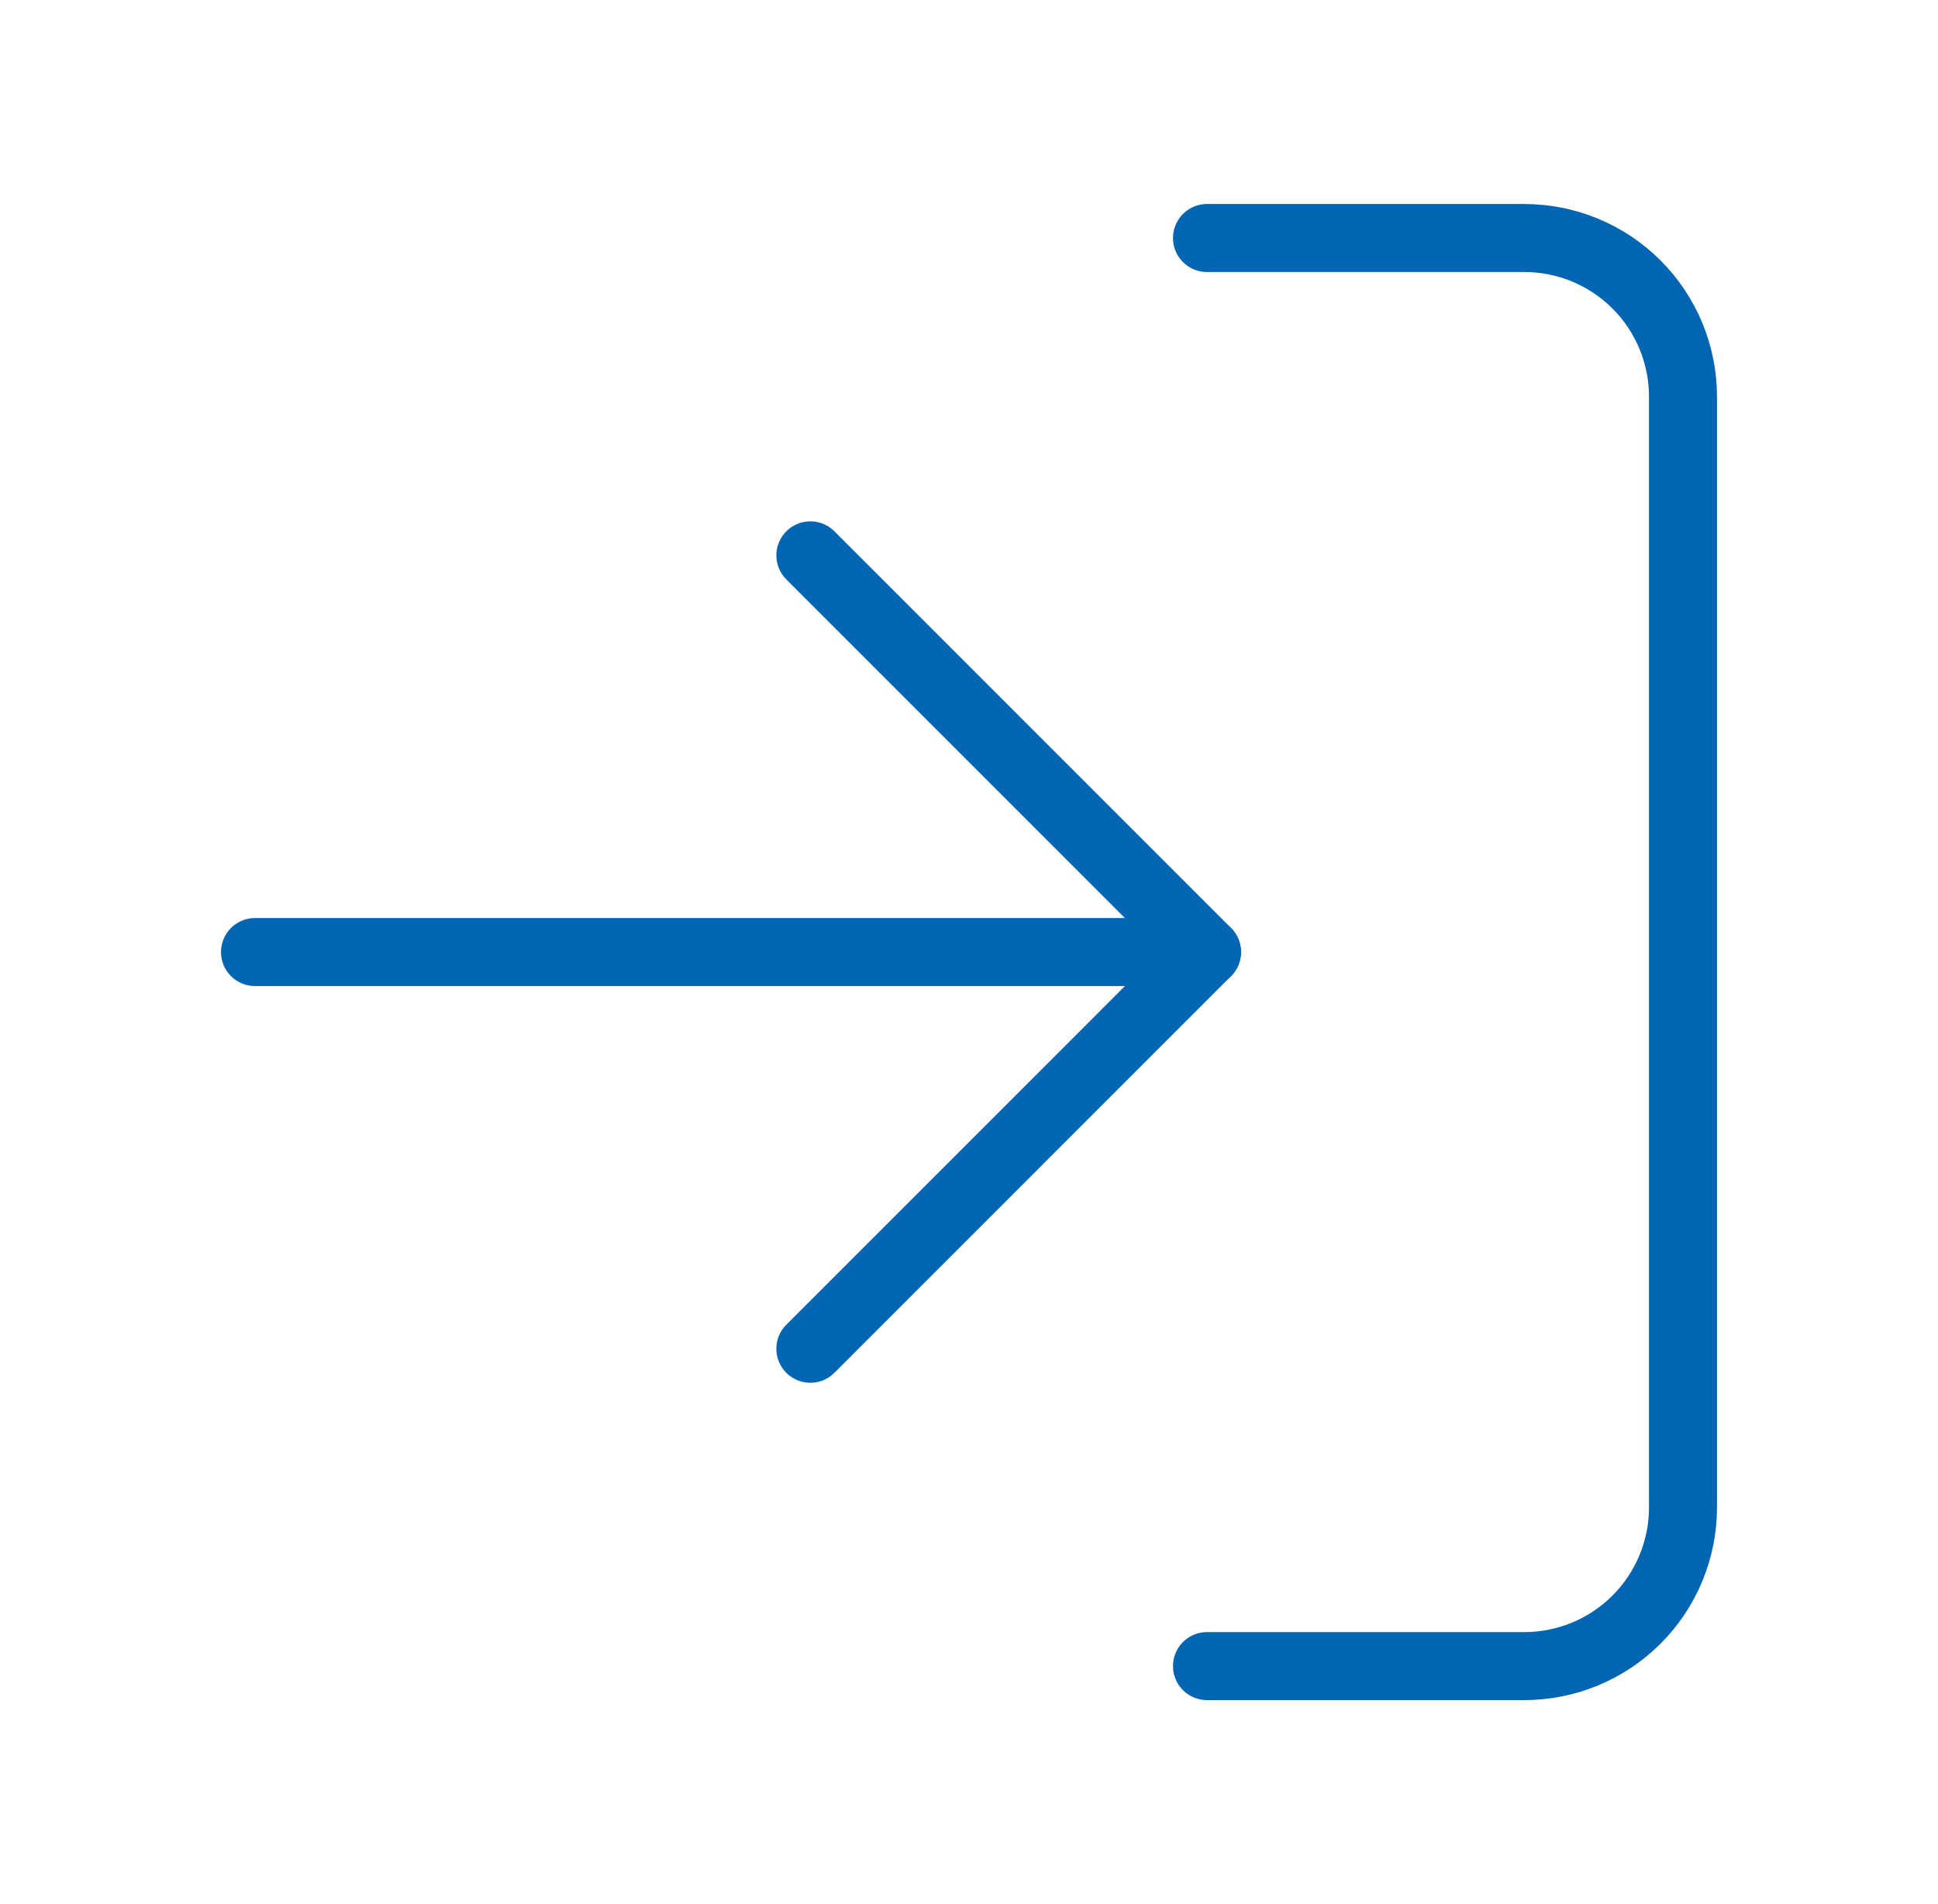
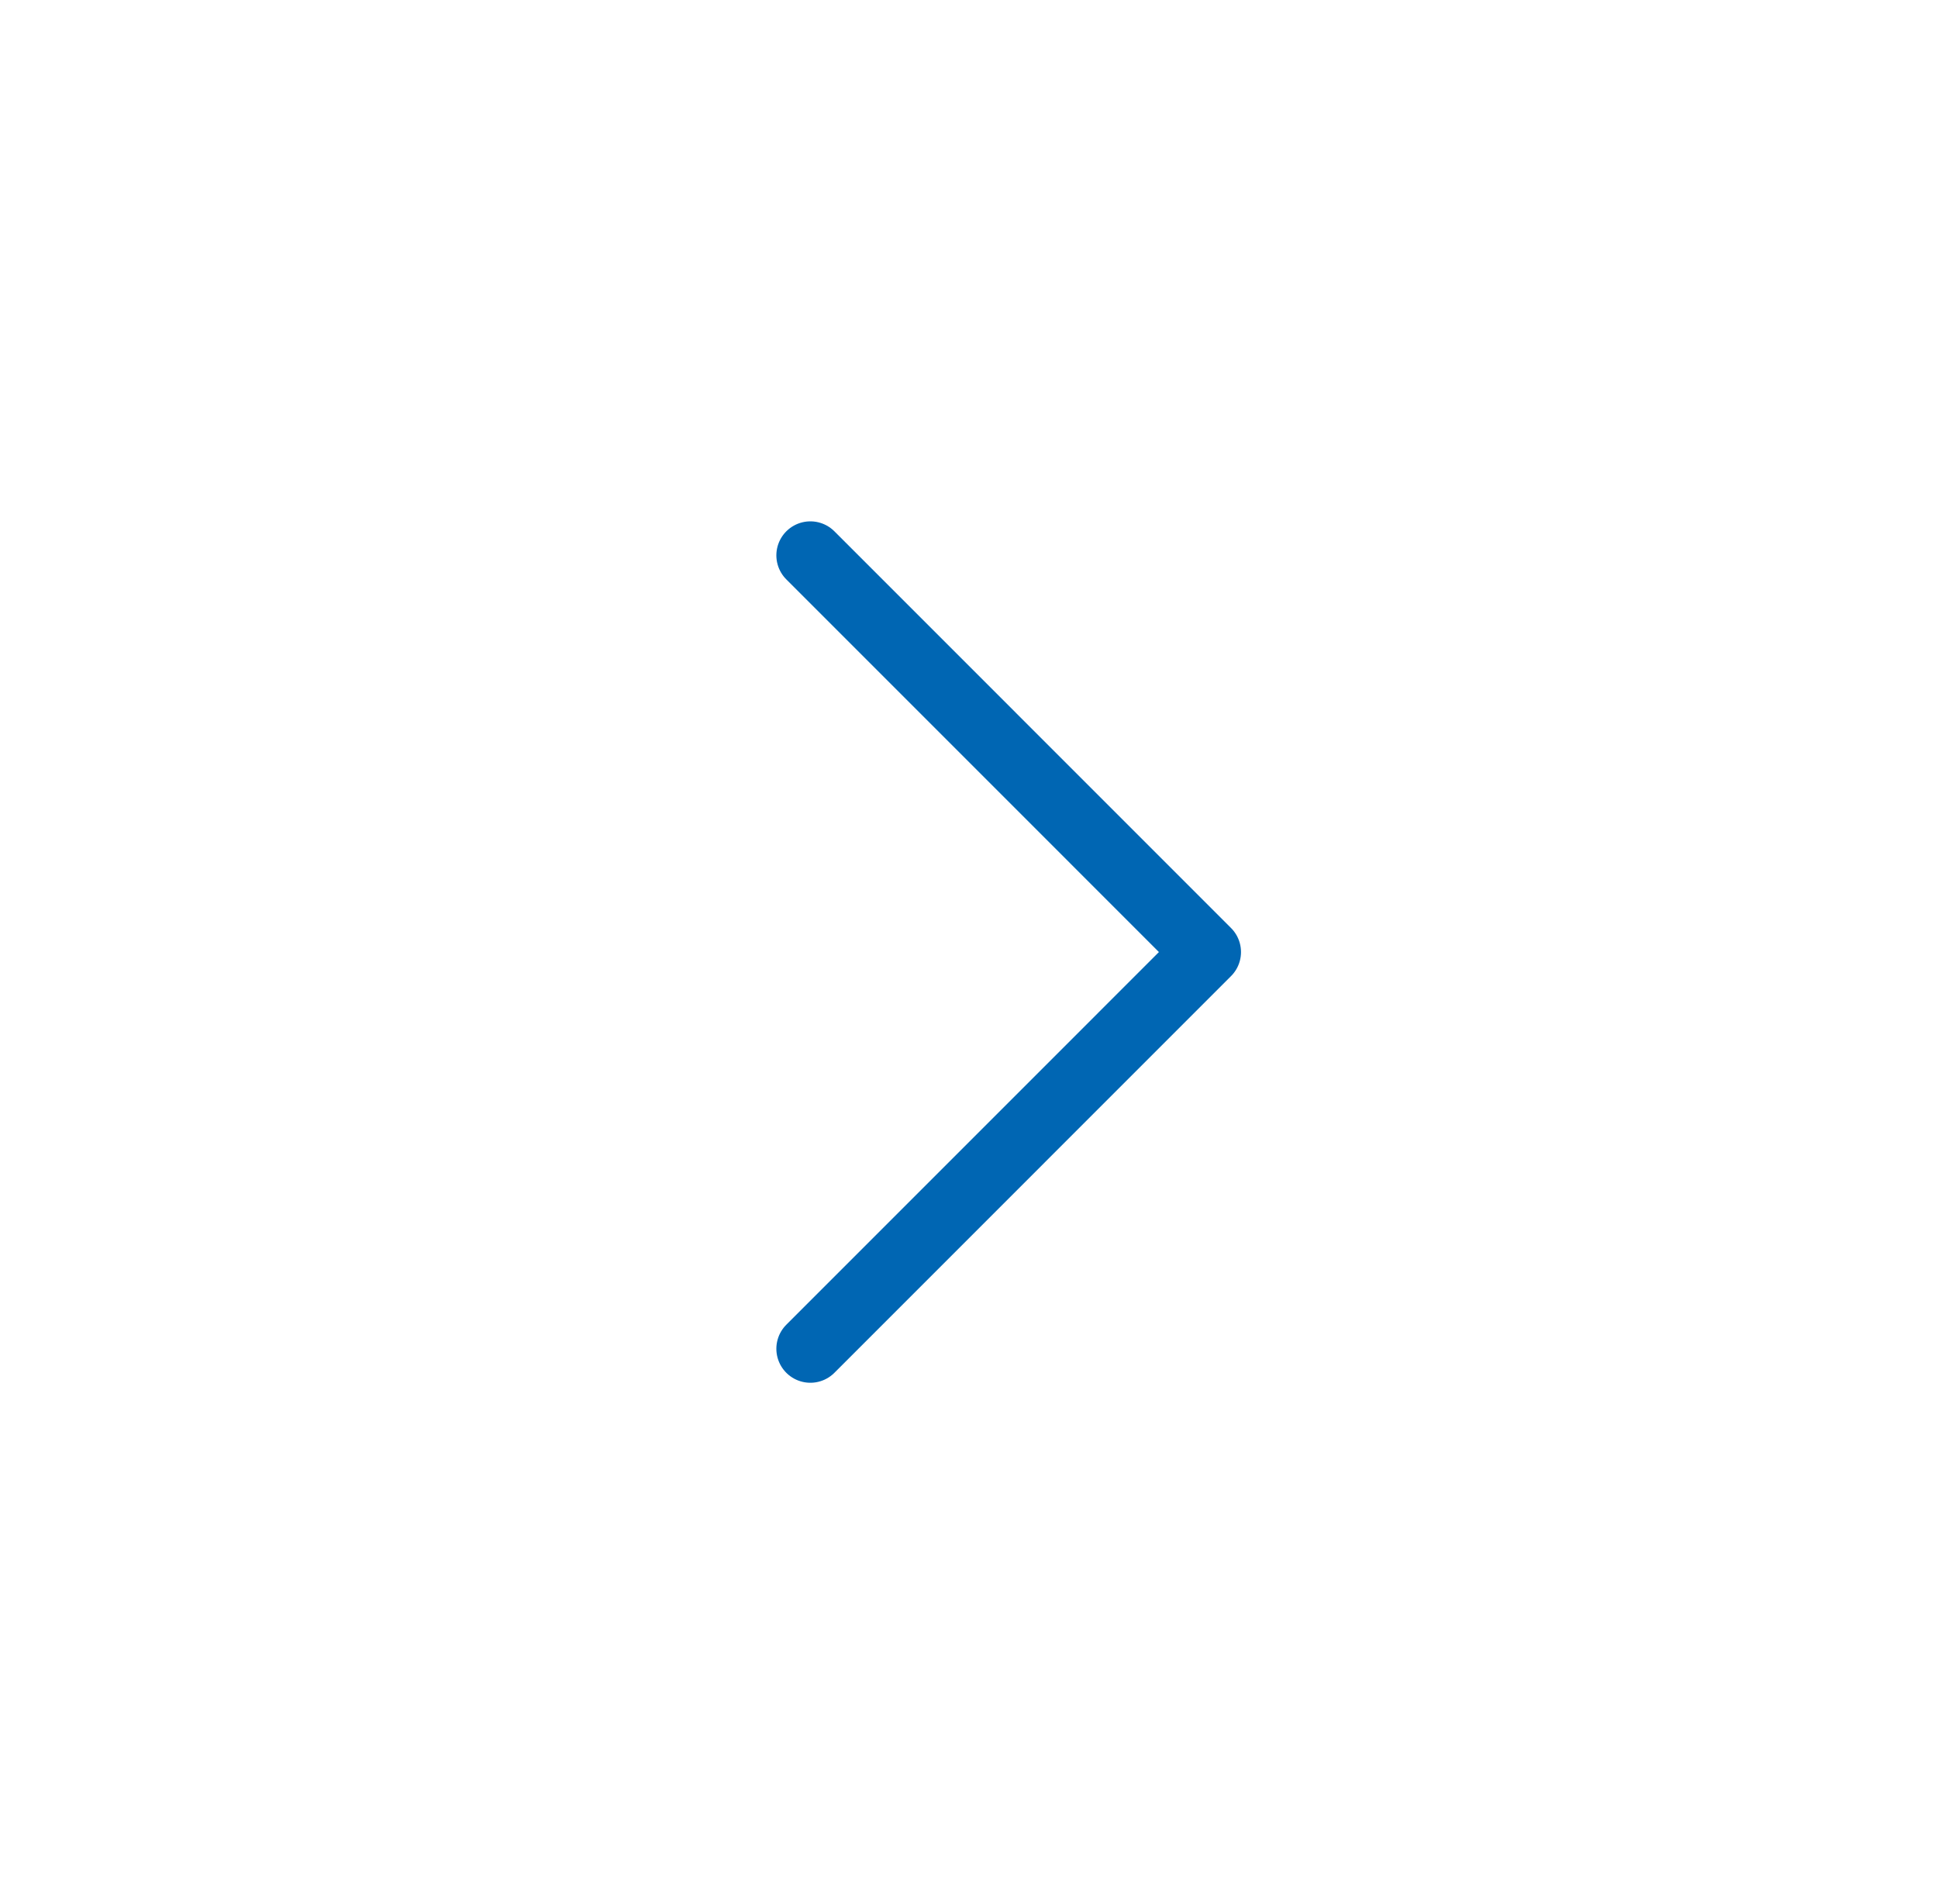
<svg xmlns="http://www.w3.org/2000/svg" width="57" height="56" viewBox="0 0 57 56" fill="none">
-   <path d="M35.5 7H44.833C46.071 7 47.258 7.492 48.133 8.367C49.008 9.242 49.5 10.429 49.5 11.667V44.333C49.5 45.571 49.008 46.758 48.133 47.633C47.258 48.508 46.071 49 44.833 49H35.5" stroke="#0066B3" stroke-width="2" stroke-linecap="round" stroke-linejoin="round" />
  <path d="M23.834 39.667L35.5 28L23.834 16.333" stroke="#0066B3" stroke-width="2" stroke-linecap="round" stroke-linejoin="round" />
-   <path d="M35.5 28H7.5" stroke="#0066B3" stroke-width="2" stroke-linecap="round" stroke-linejoin="round" />
</svg>